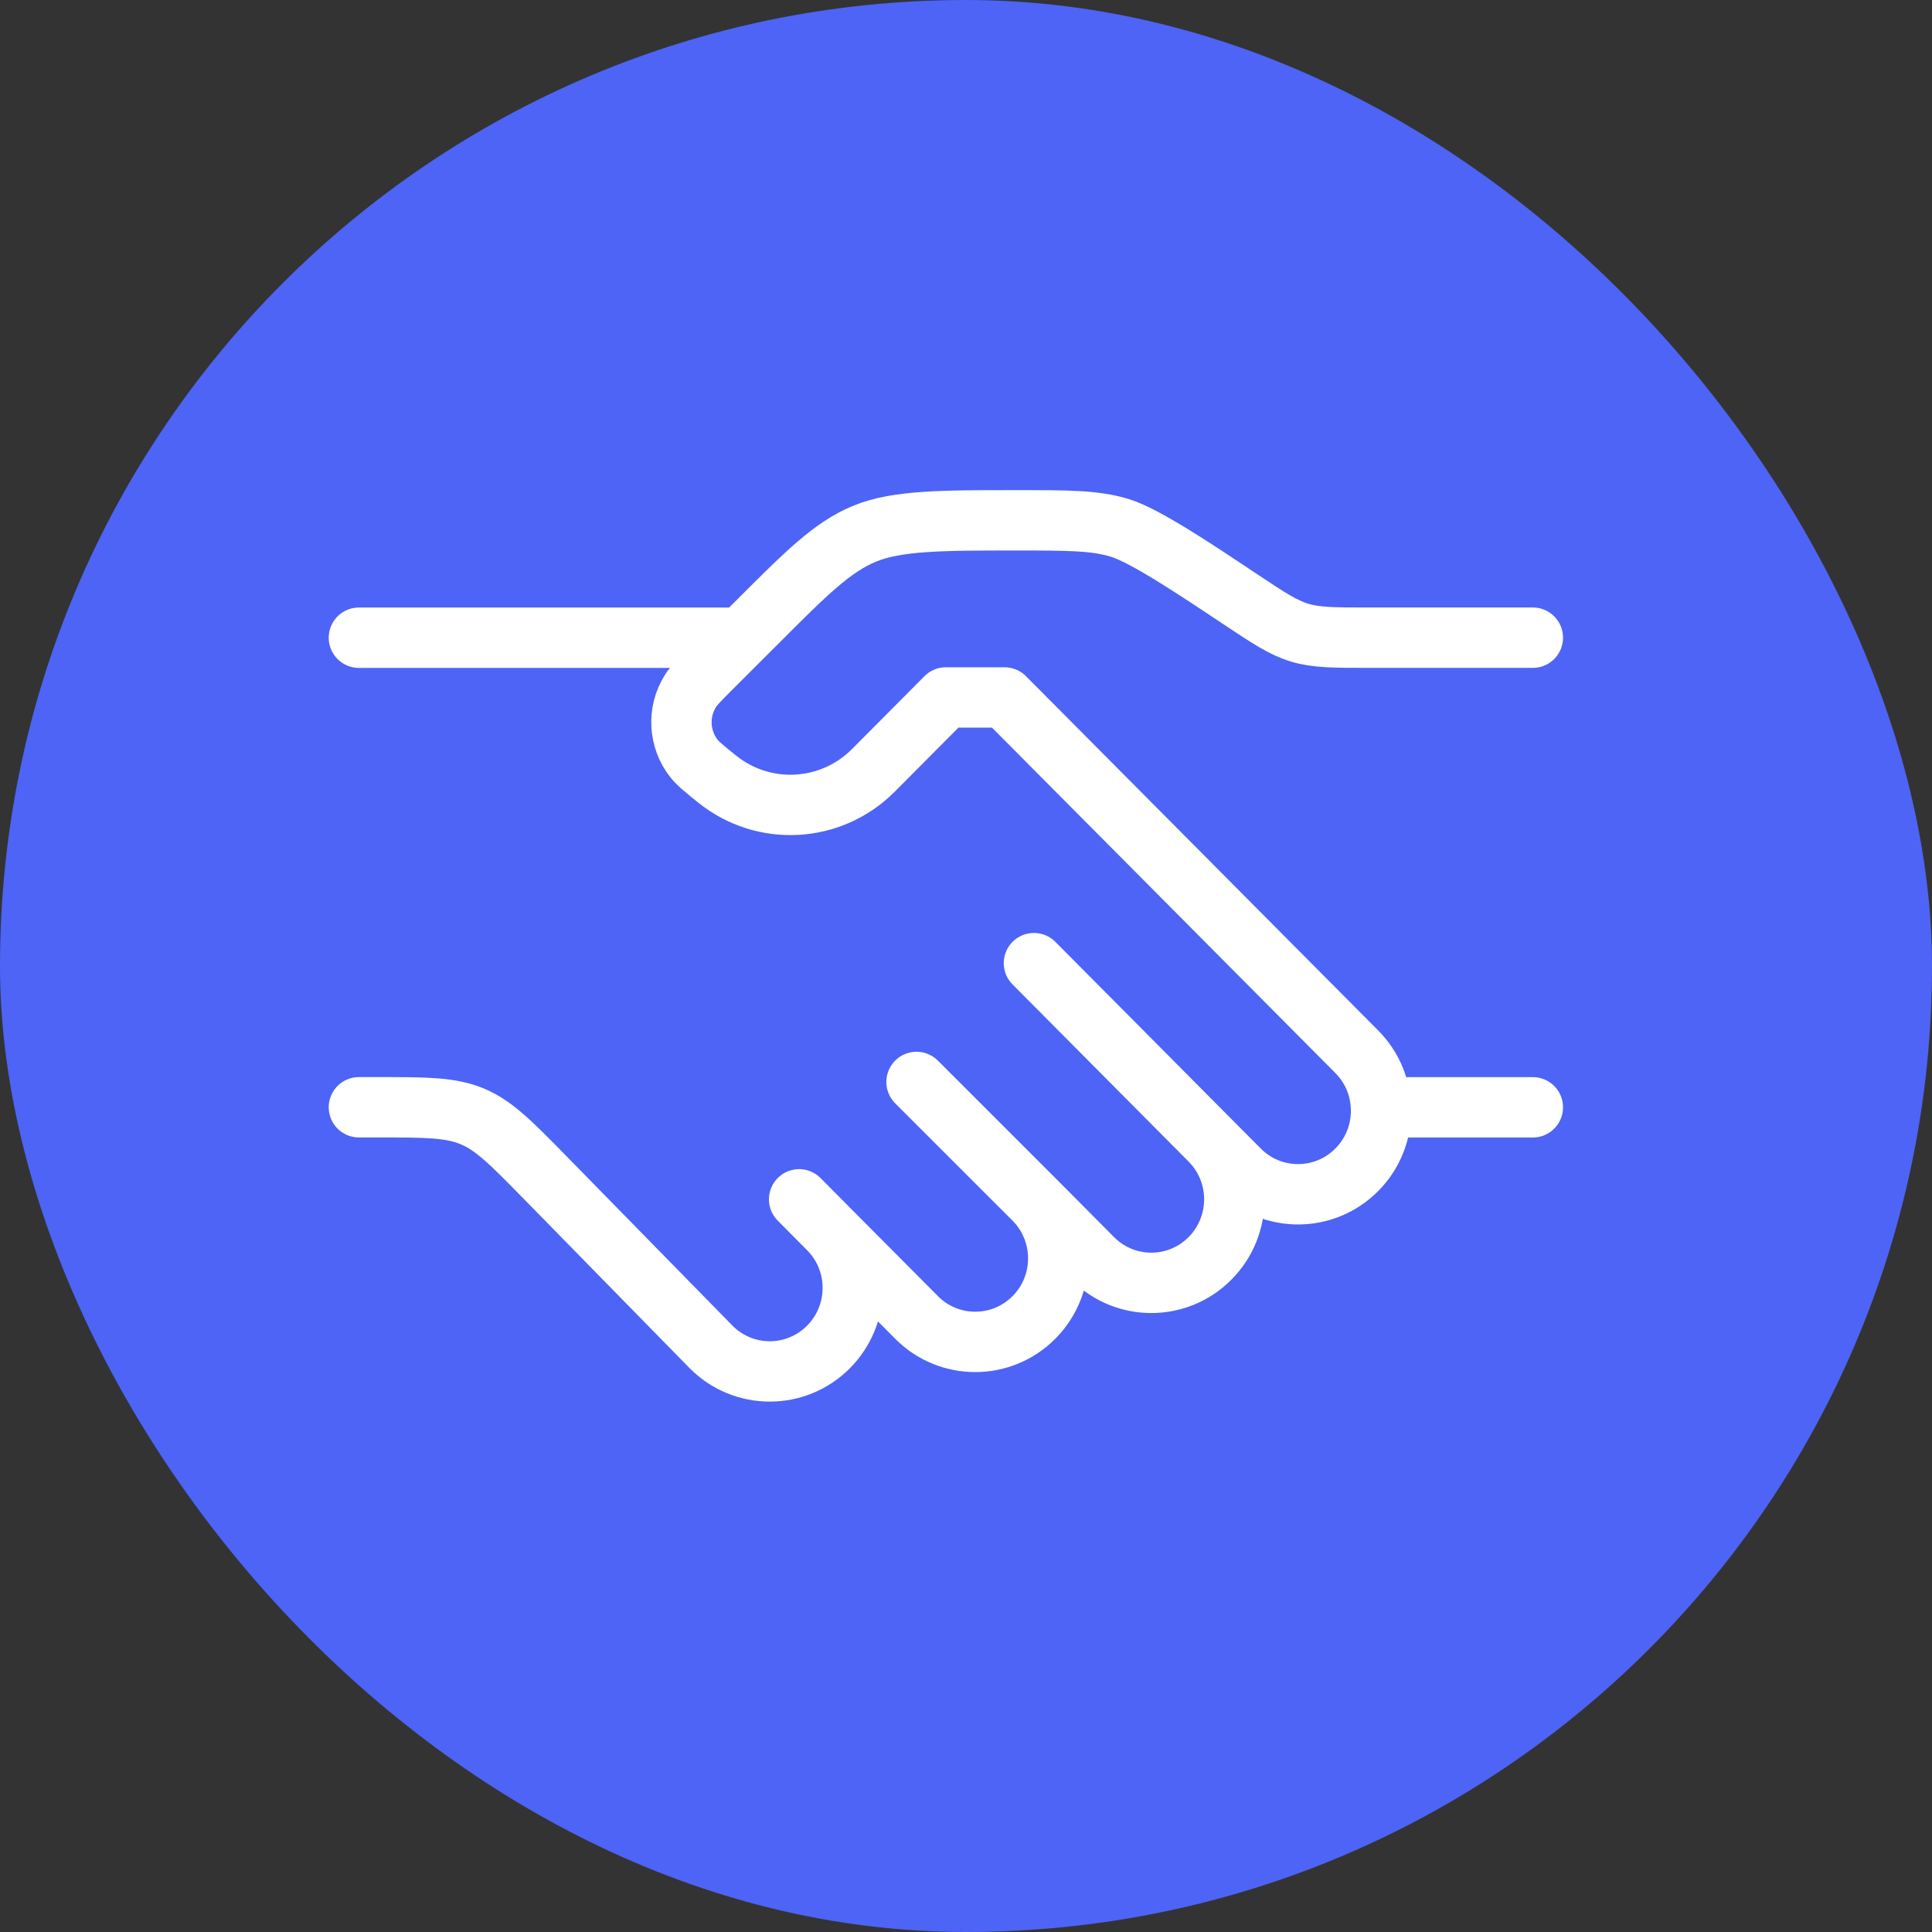
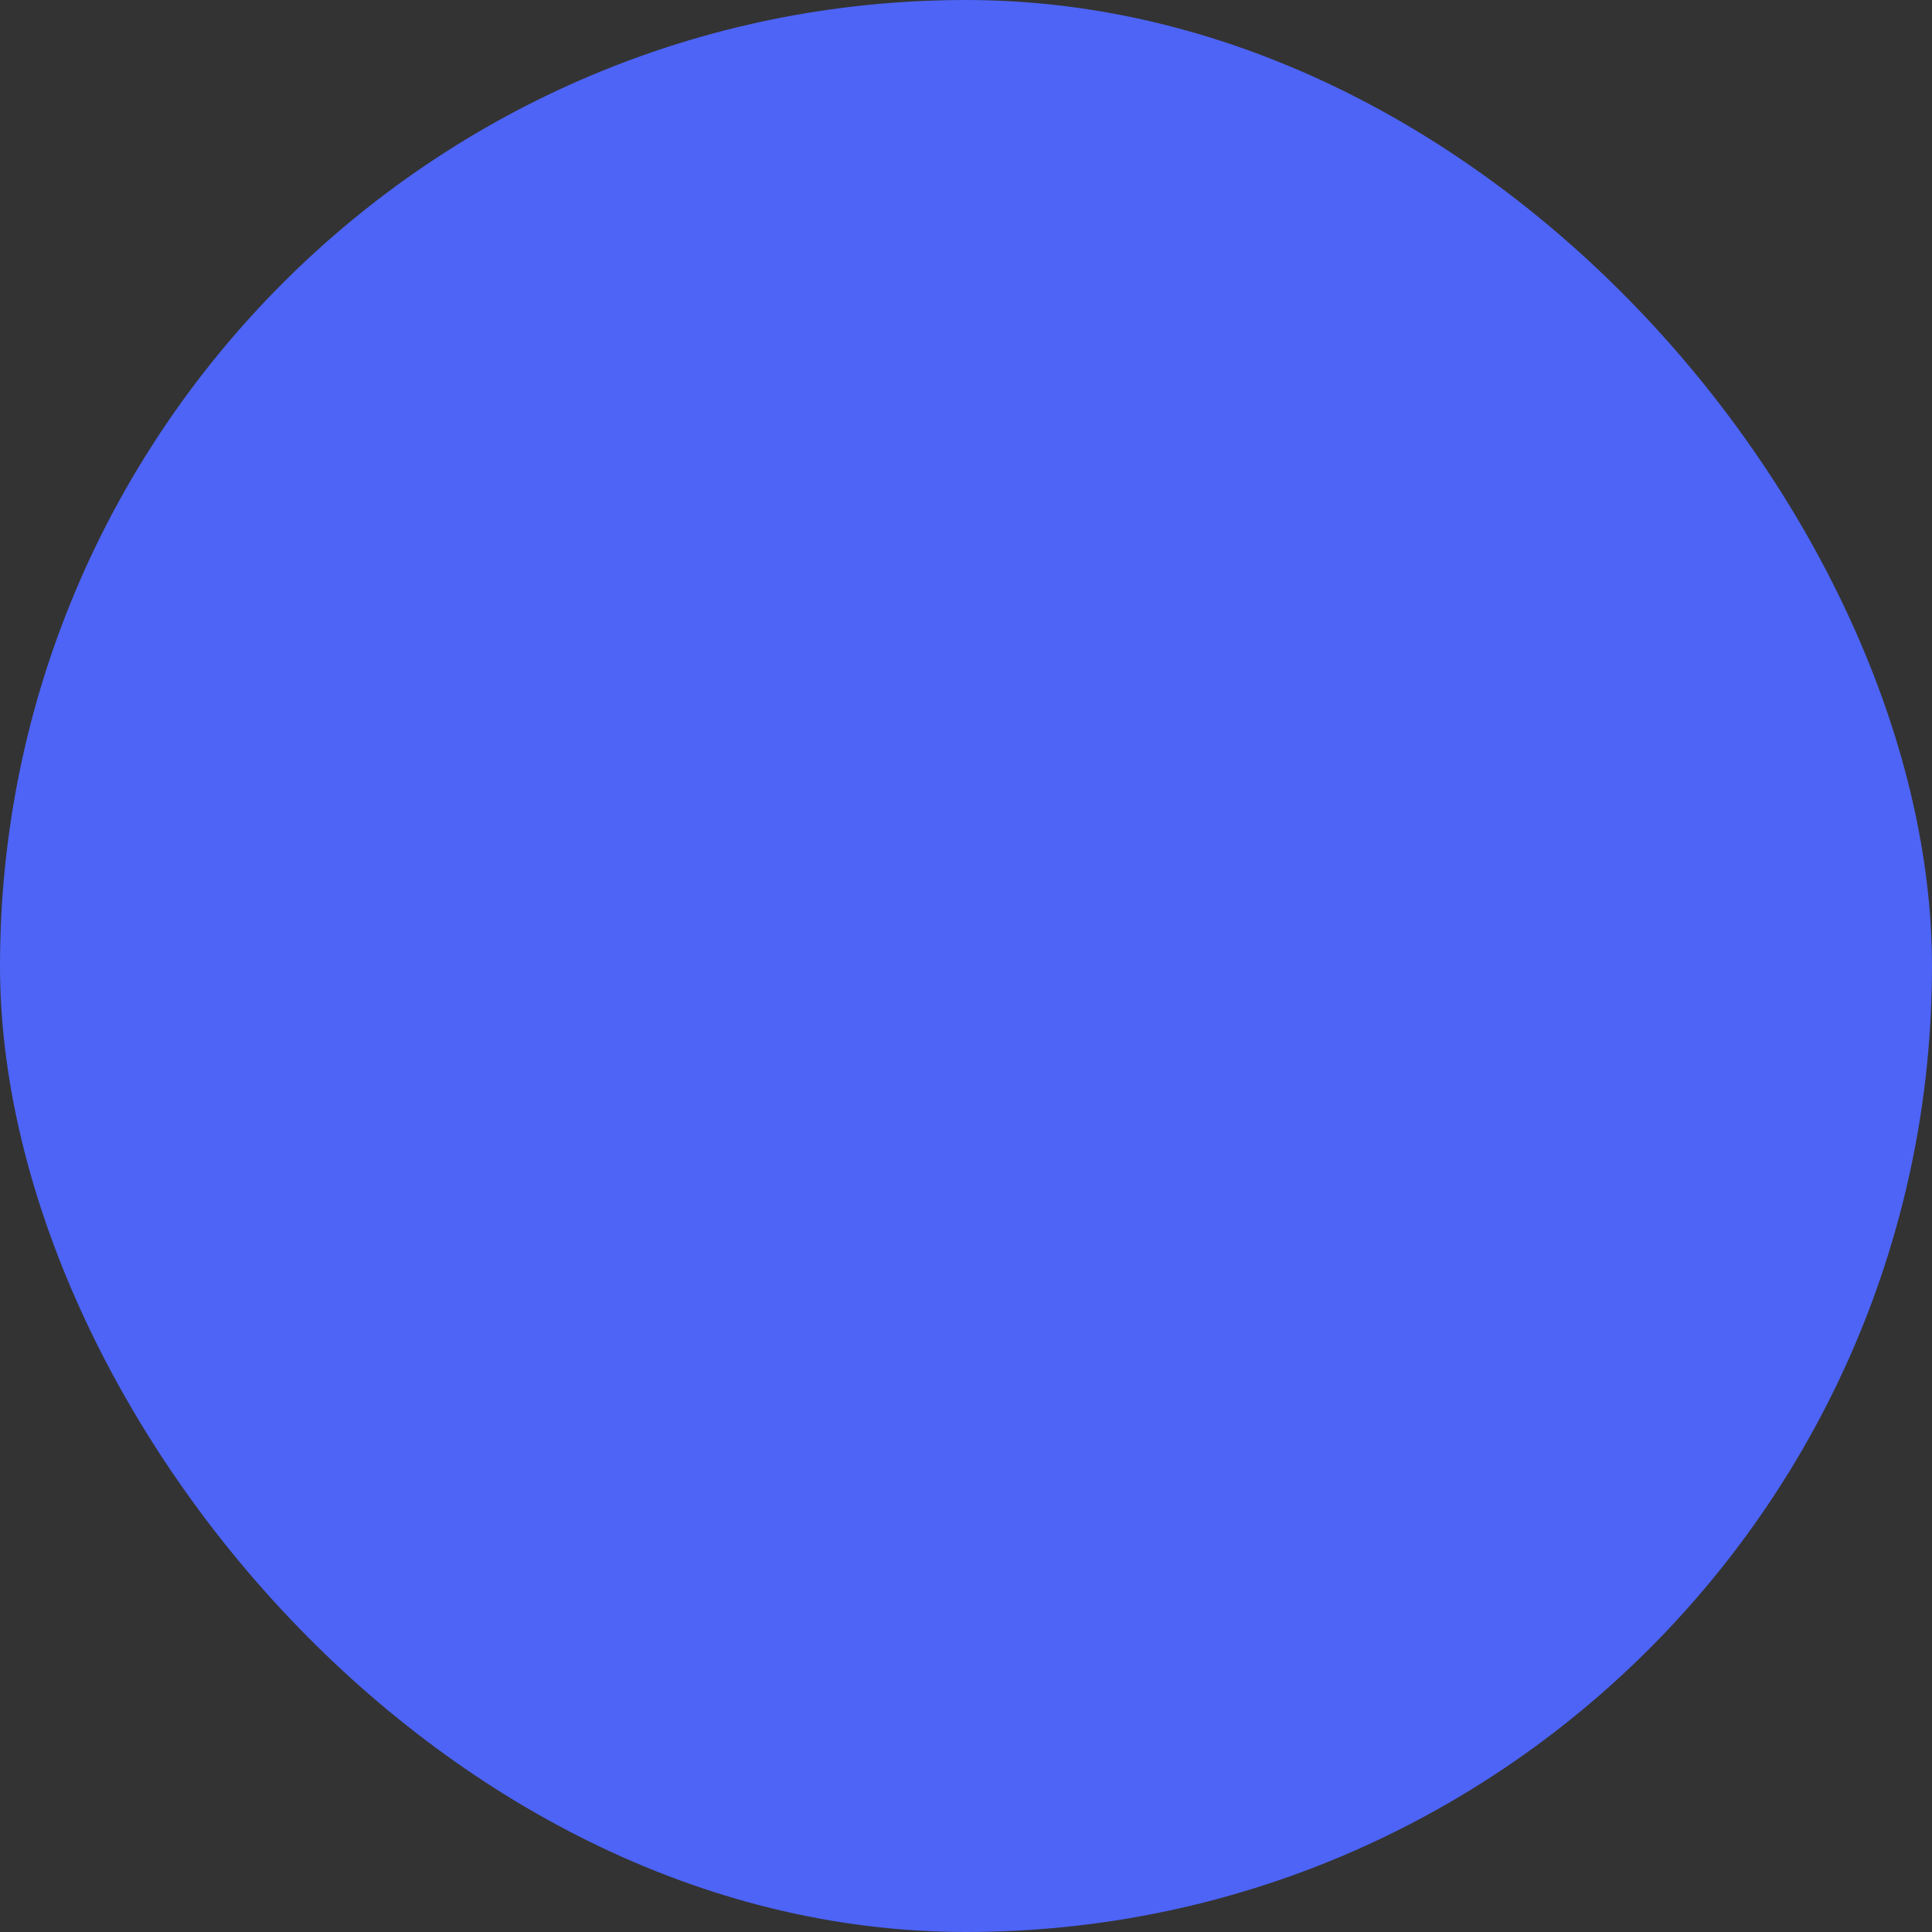
<svg xmlns="http://www.w3.org/2000/svg" width="48" height="48" viewBox="0 0 48 48" fill="none">
  <rect x="0" y="0" width="48" height="48" fill="#333333" stroke="none" />
  <rect width="48" height="48" rx="24" fill="#4D64F6" />
-   <path d="M38.083 15.843H34.016C33.139 15.843 32.701 15.843 32.288 15.718C31.875 15.593 31.51 15.35 30.78 14.864C29.686 14.134 28.438 13.302 27.818 13.114C27.198 12.927 26.541 12.927 25.226 12.927C23.437 12.927 22.285 12.927 21.481 13.26C20.677 13.593 20.044 14.225 18.78 15.49L17.667 16.602C17.382 16.887 17.24 17.03 17.152 17.171C16.826 17.692 16.862 18.362 17.242 18.845C17.345 18.976 17.502 19.102 17.816 19.355C18.976 20.289 20.649 20.196 21.7 19.138L23.5 17.328H24.958L33.708 26.13C34.514 26.94 34.514 28.254 33.708 29.064C32.903 29.874 31.597 29.874 30.792 29.064L30.062 28.33M30.062 28.33L25.688 23.929M30.062 28.33C30.868 29.141 30.868 30.454 30.062 31.264C29.257 32.075 27.951 32.075 27.146 31.264L25.688 29.797M25.688 29.797C26.493 30.608 26.493 31.921 25.688 32.731C24.882 33.542 23.576 33.542 22.771 32.731L20.583 30.531M25.688 29.797L22.771 26.881M20.583 30.531L19.854 29.797M20.583 30.531C21.389 31.341 21.389 32.655 20.583 33.465C19.778 34.275 18.472 34.275 17.667 33.465L13.549 29.261C12.703 28.398 12.28 27.966 11.738 27.738C11.195 27.51 10.591 27.51 9.382 27.51H8.917" stroke="white" stroke-width="1.5" stroke-linecap="round" stroke-linejoin="round" />
-   <path d="M38.083 27.511H34.438" stroke="white" stroke-width="1.5" stroke-linecap="round" />
-   <path d="M18.396 15.844H8.917" stroke="white" stroke-width="1.5" stroke-linecap="round" />
</svg>